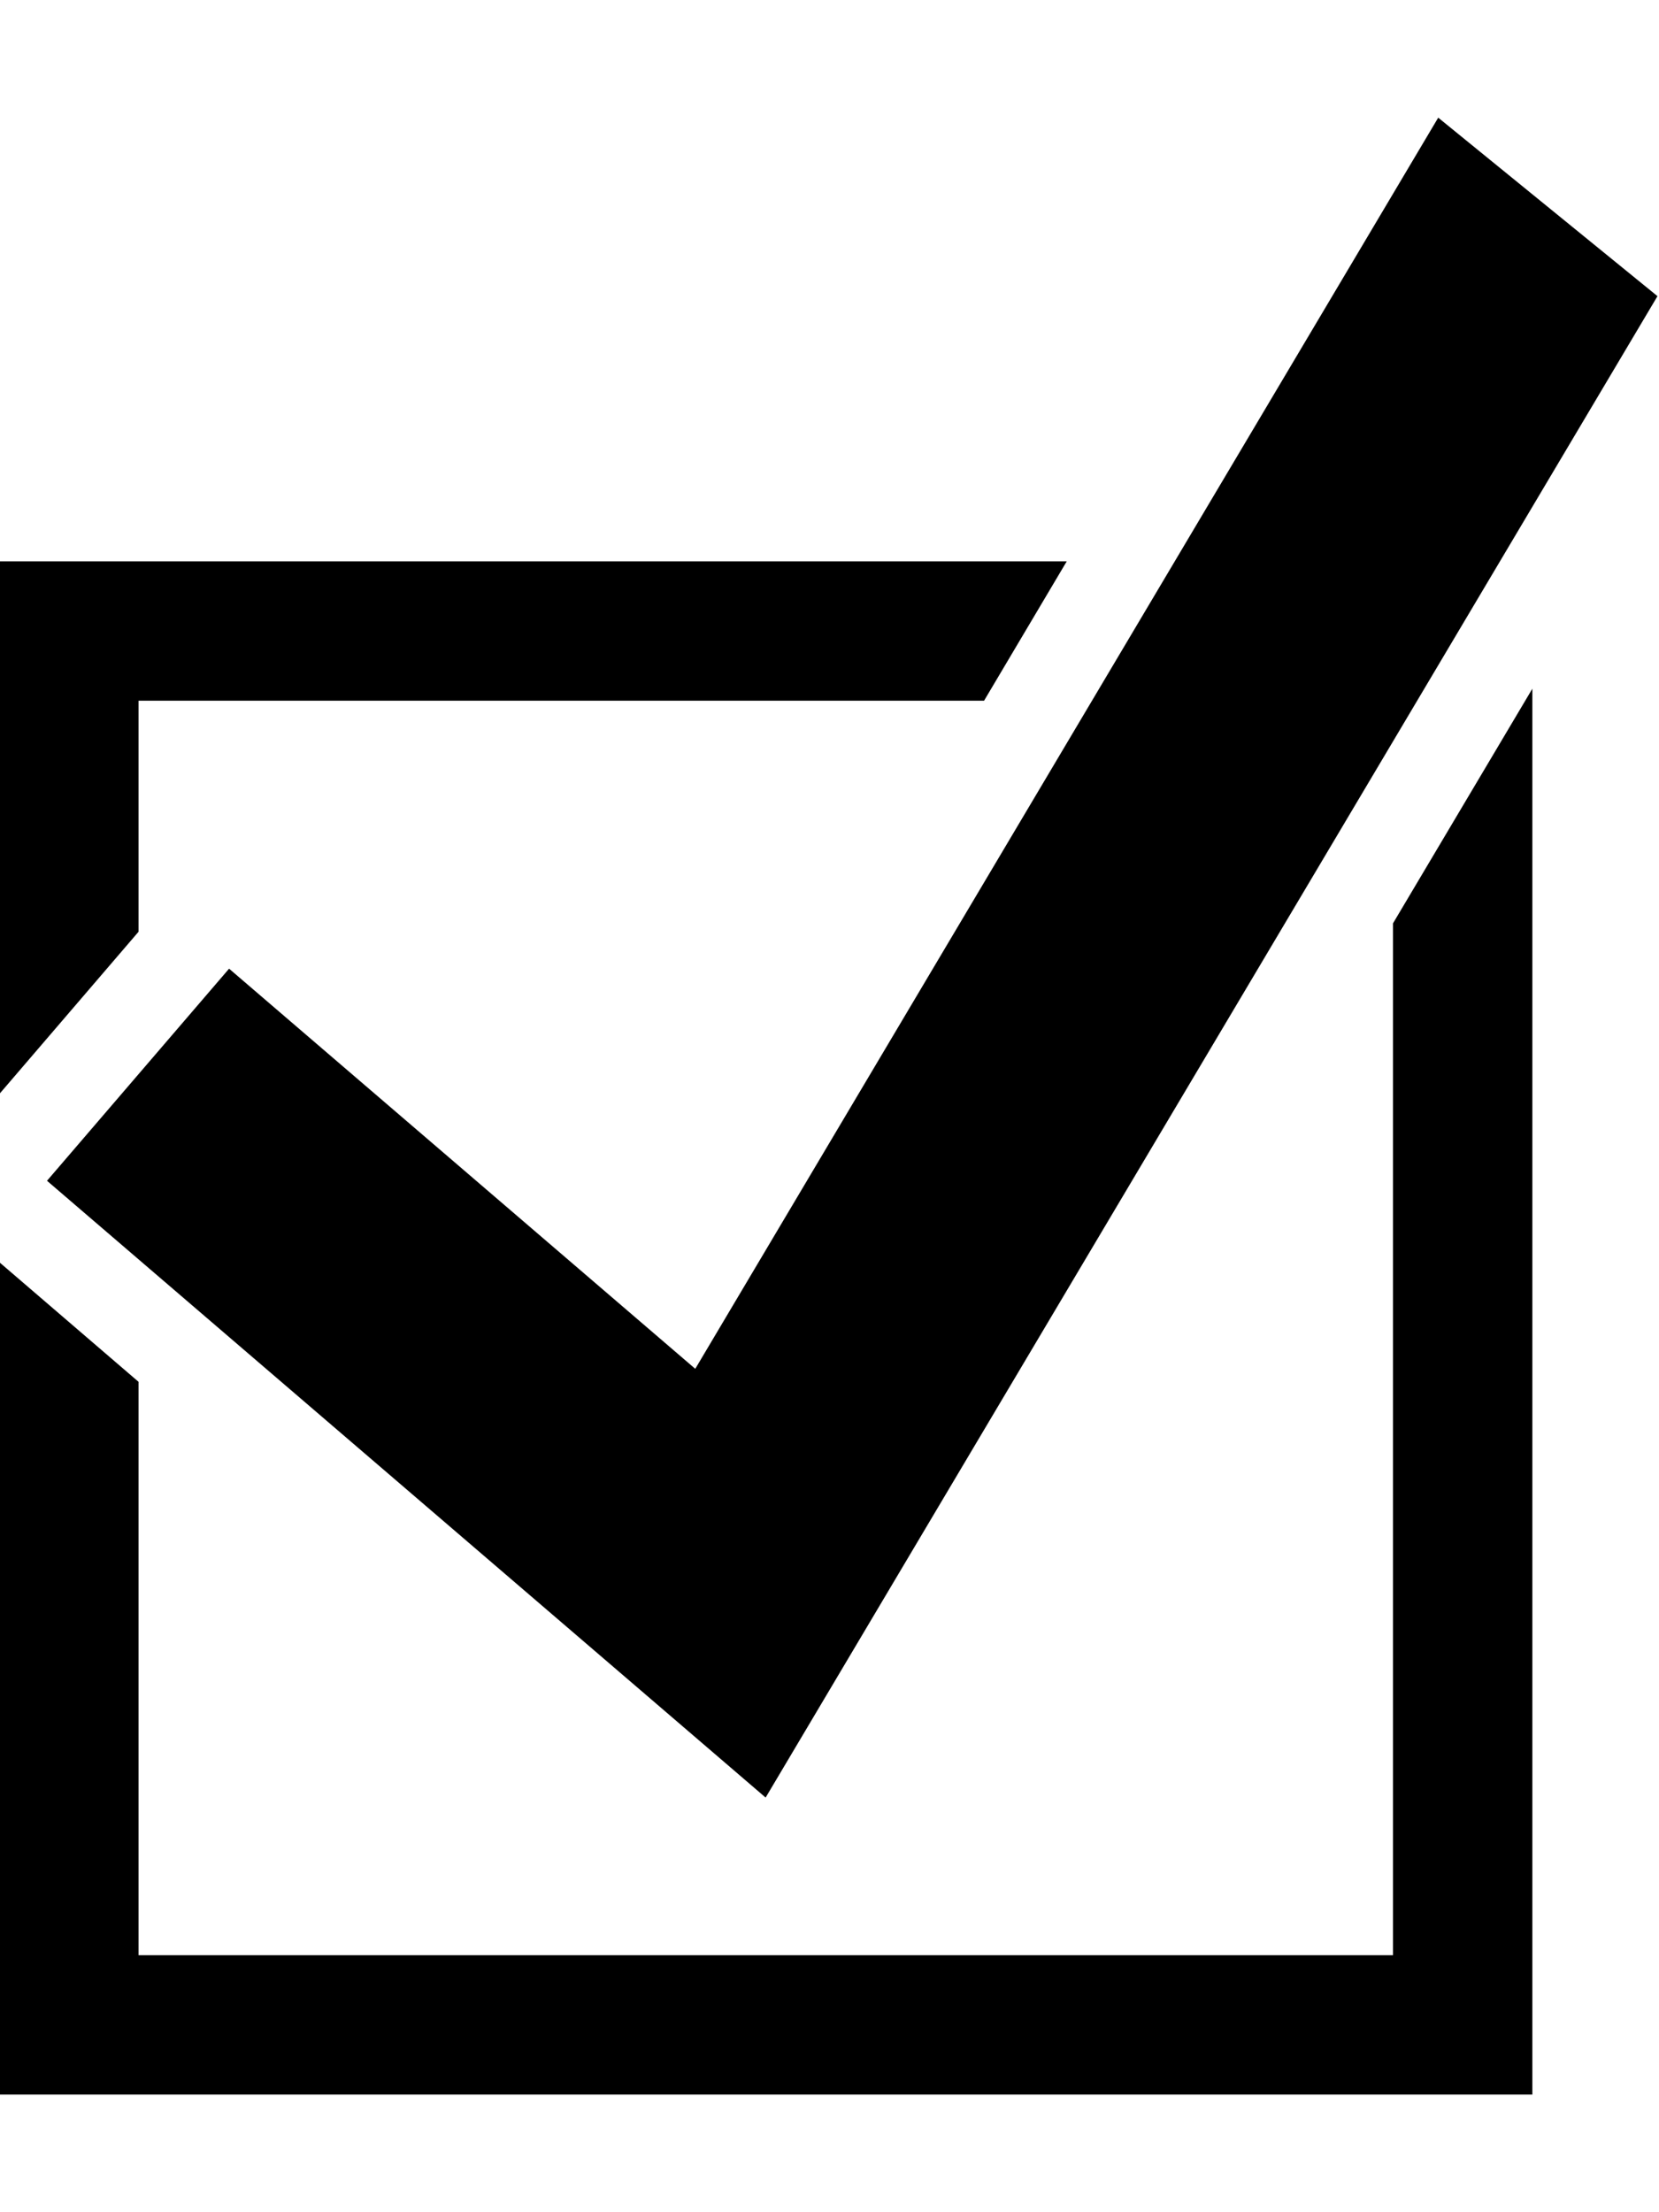
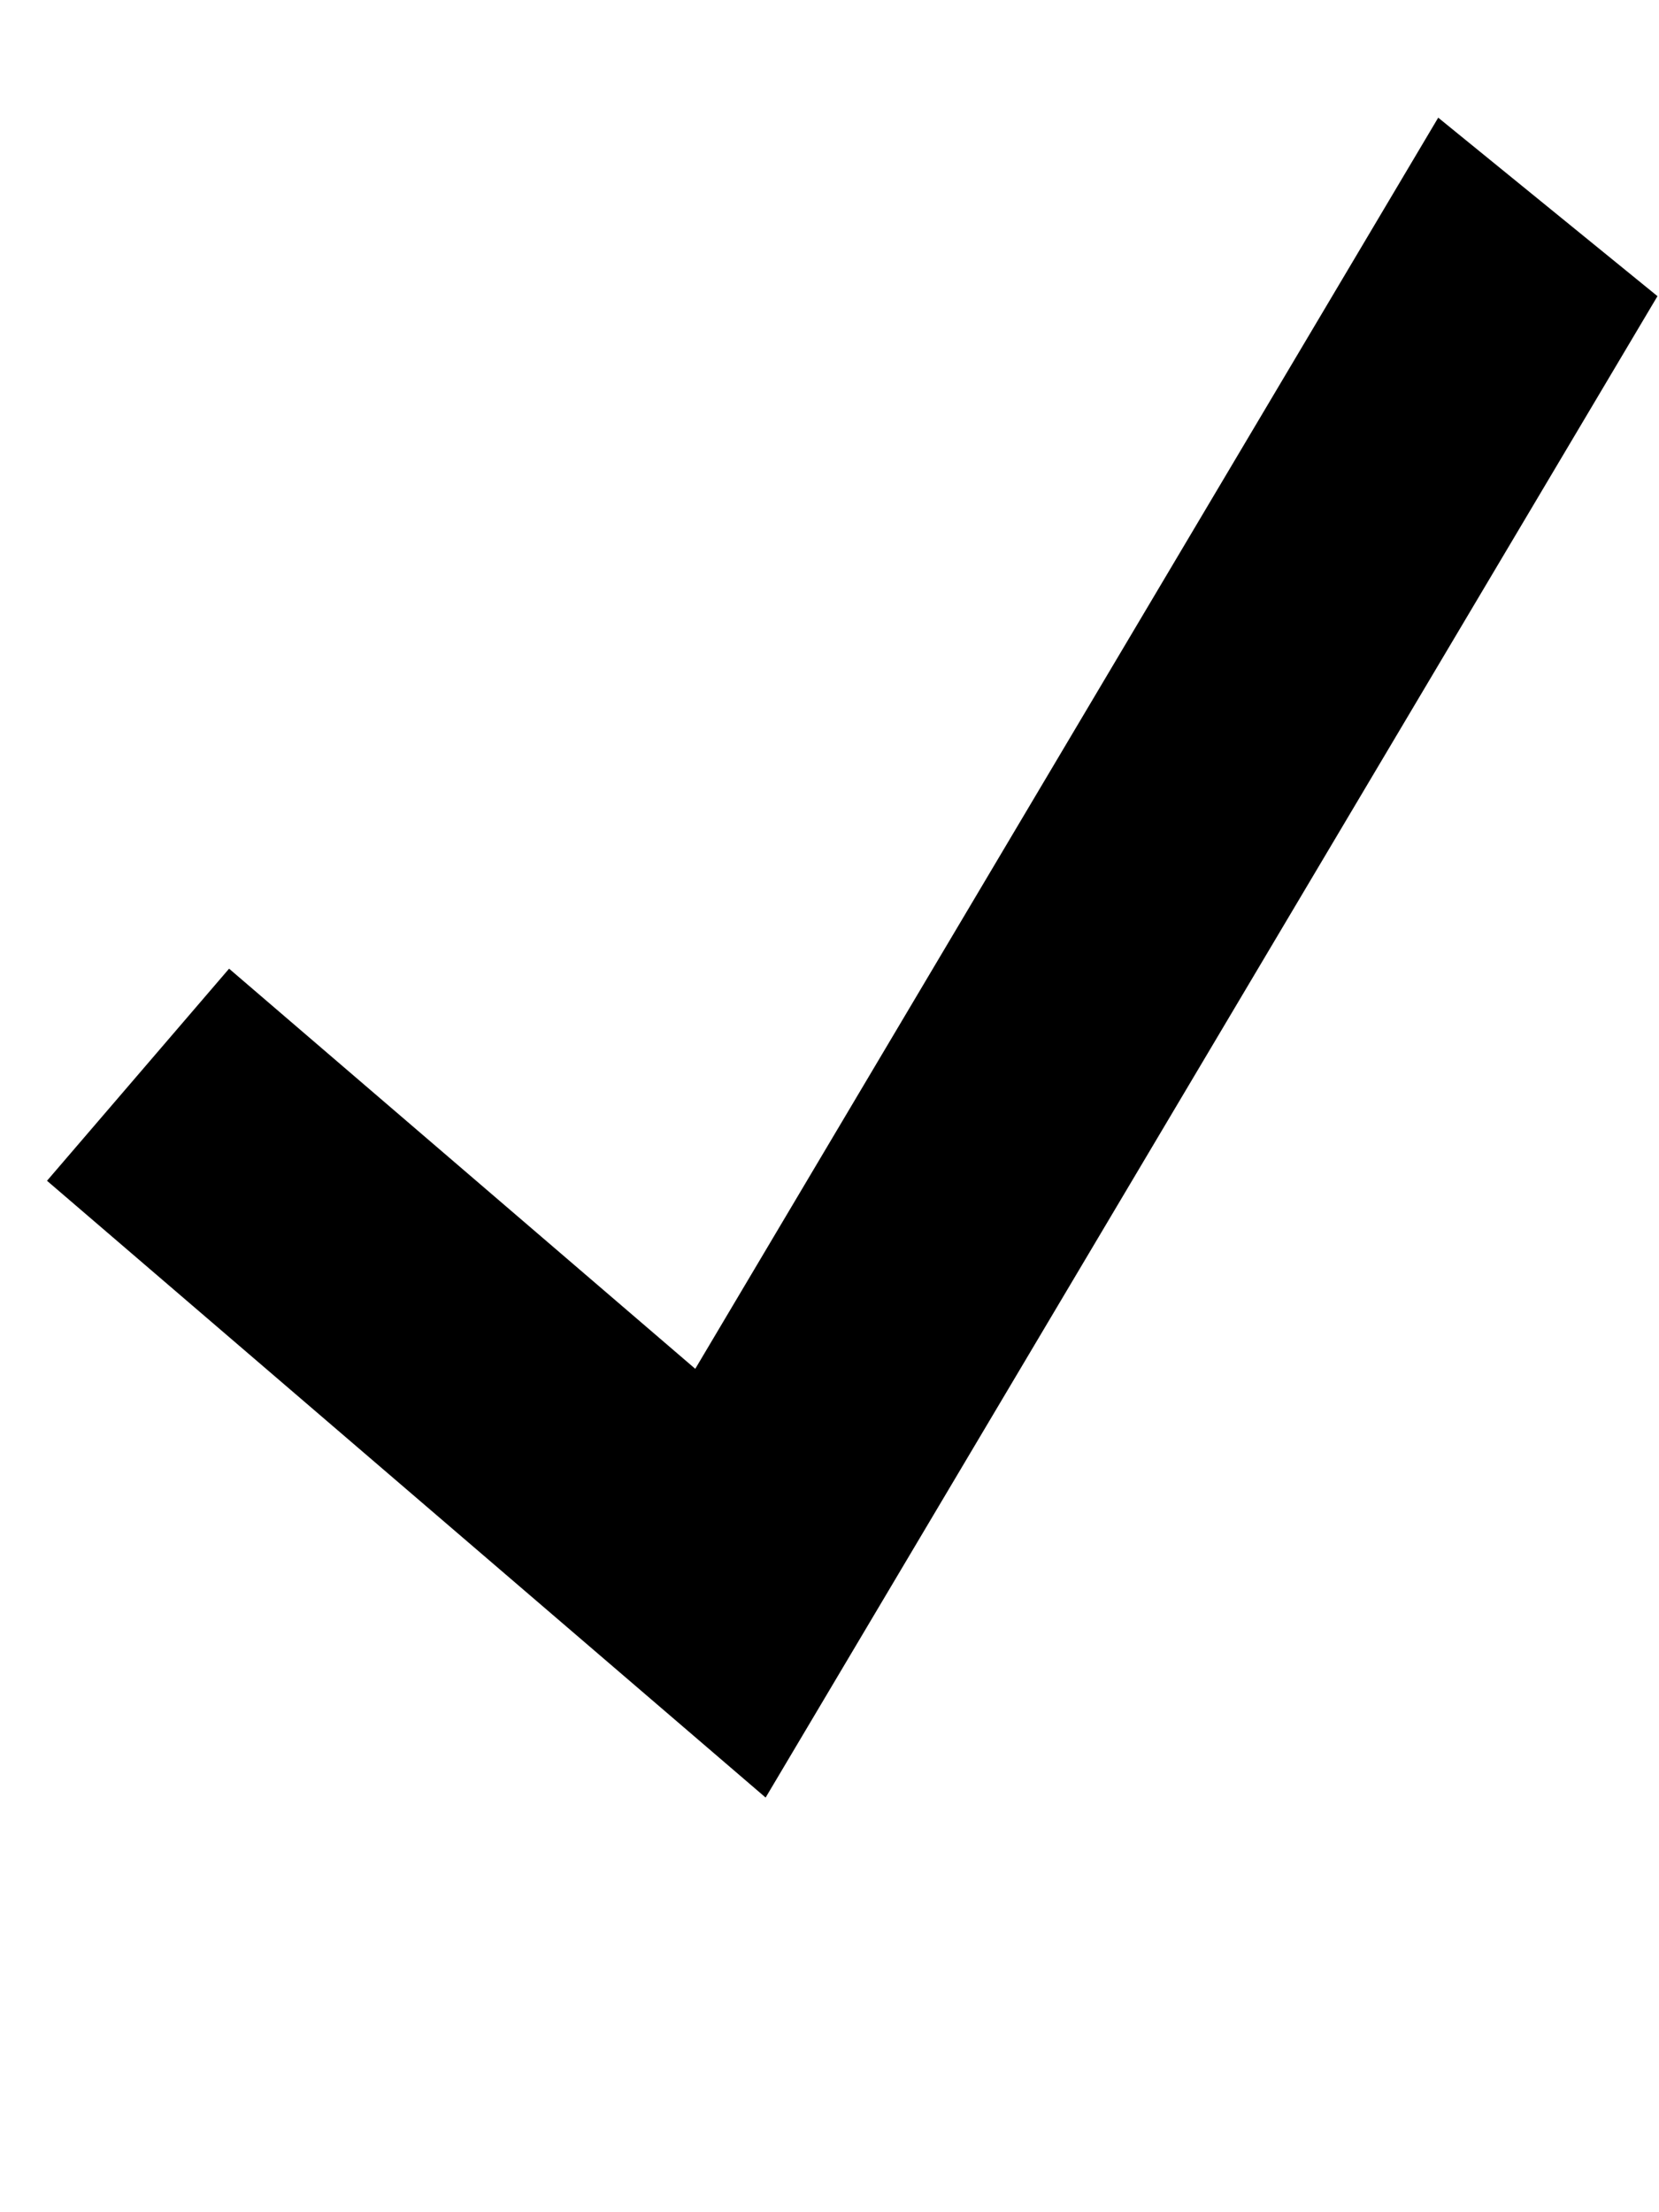
<svg xmlns="http://www.w3.org/2000/svg" width="12" height="16" viewBox="0 0 12 16" fill="none">
-   <path d="M-0.006 4.06V7.914L1.002 6.739V5.068H7.118L7.716 4.06H-0.006ZM9.28 4.06L8.682 5.068H9.47L10.068 4.06H9.28ZM11.084 4.981L10.076 6.678V14.141H1.002V9.994L-0.006 9.128V15.149H11.084V4.981Z" fill="black" />
-   <path d="M10.403 0.851L5.029 9.9L1.657 7.006L0.34 8.54L5.538 13.001L11.989 2.142L10.403 0.851Z" fill="black" />
+   <path d="M10.403 0.851L5.029 9.9L1.657 7.006L0.34 8.54L5.538 13.001L11.989 2.142Z" fill="black" />
</svg>